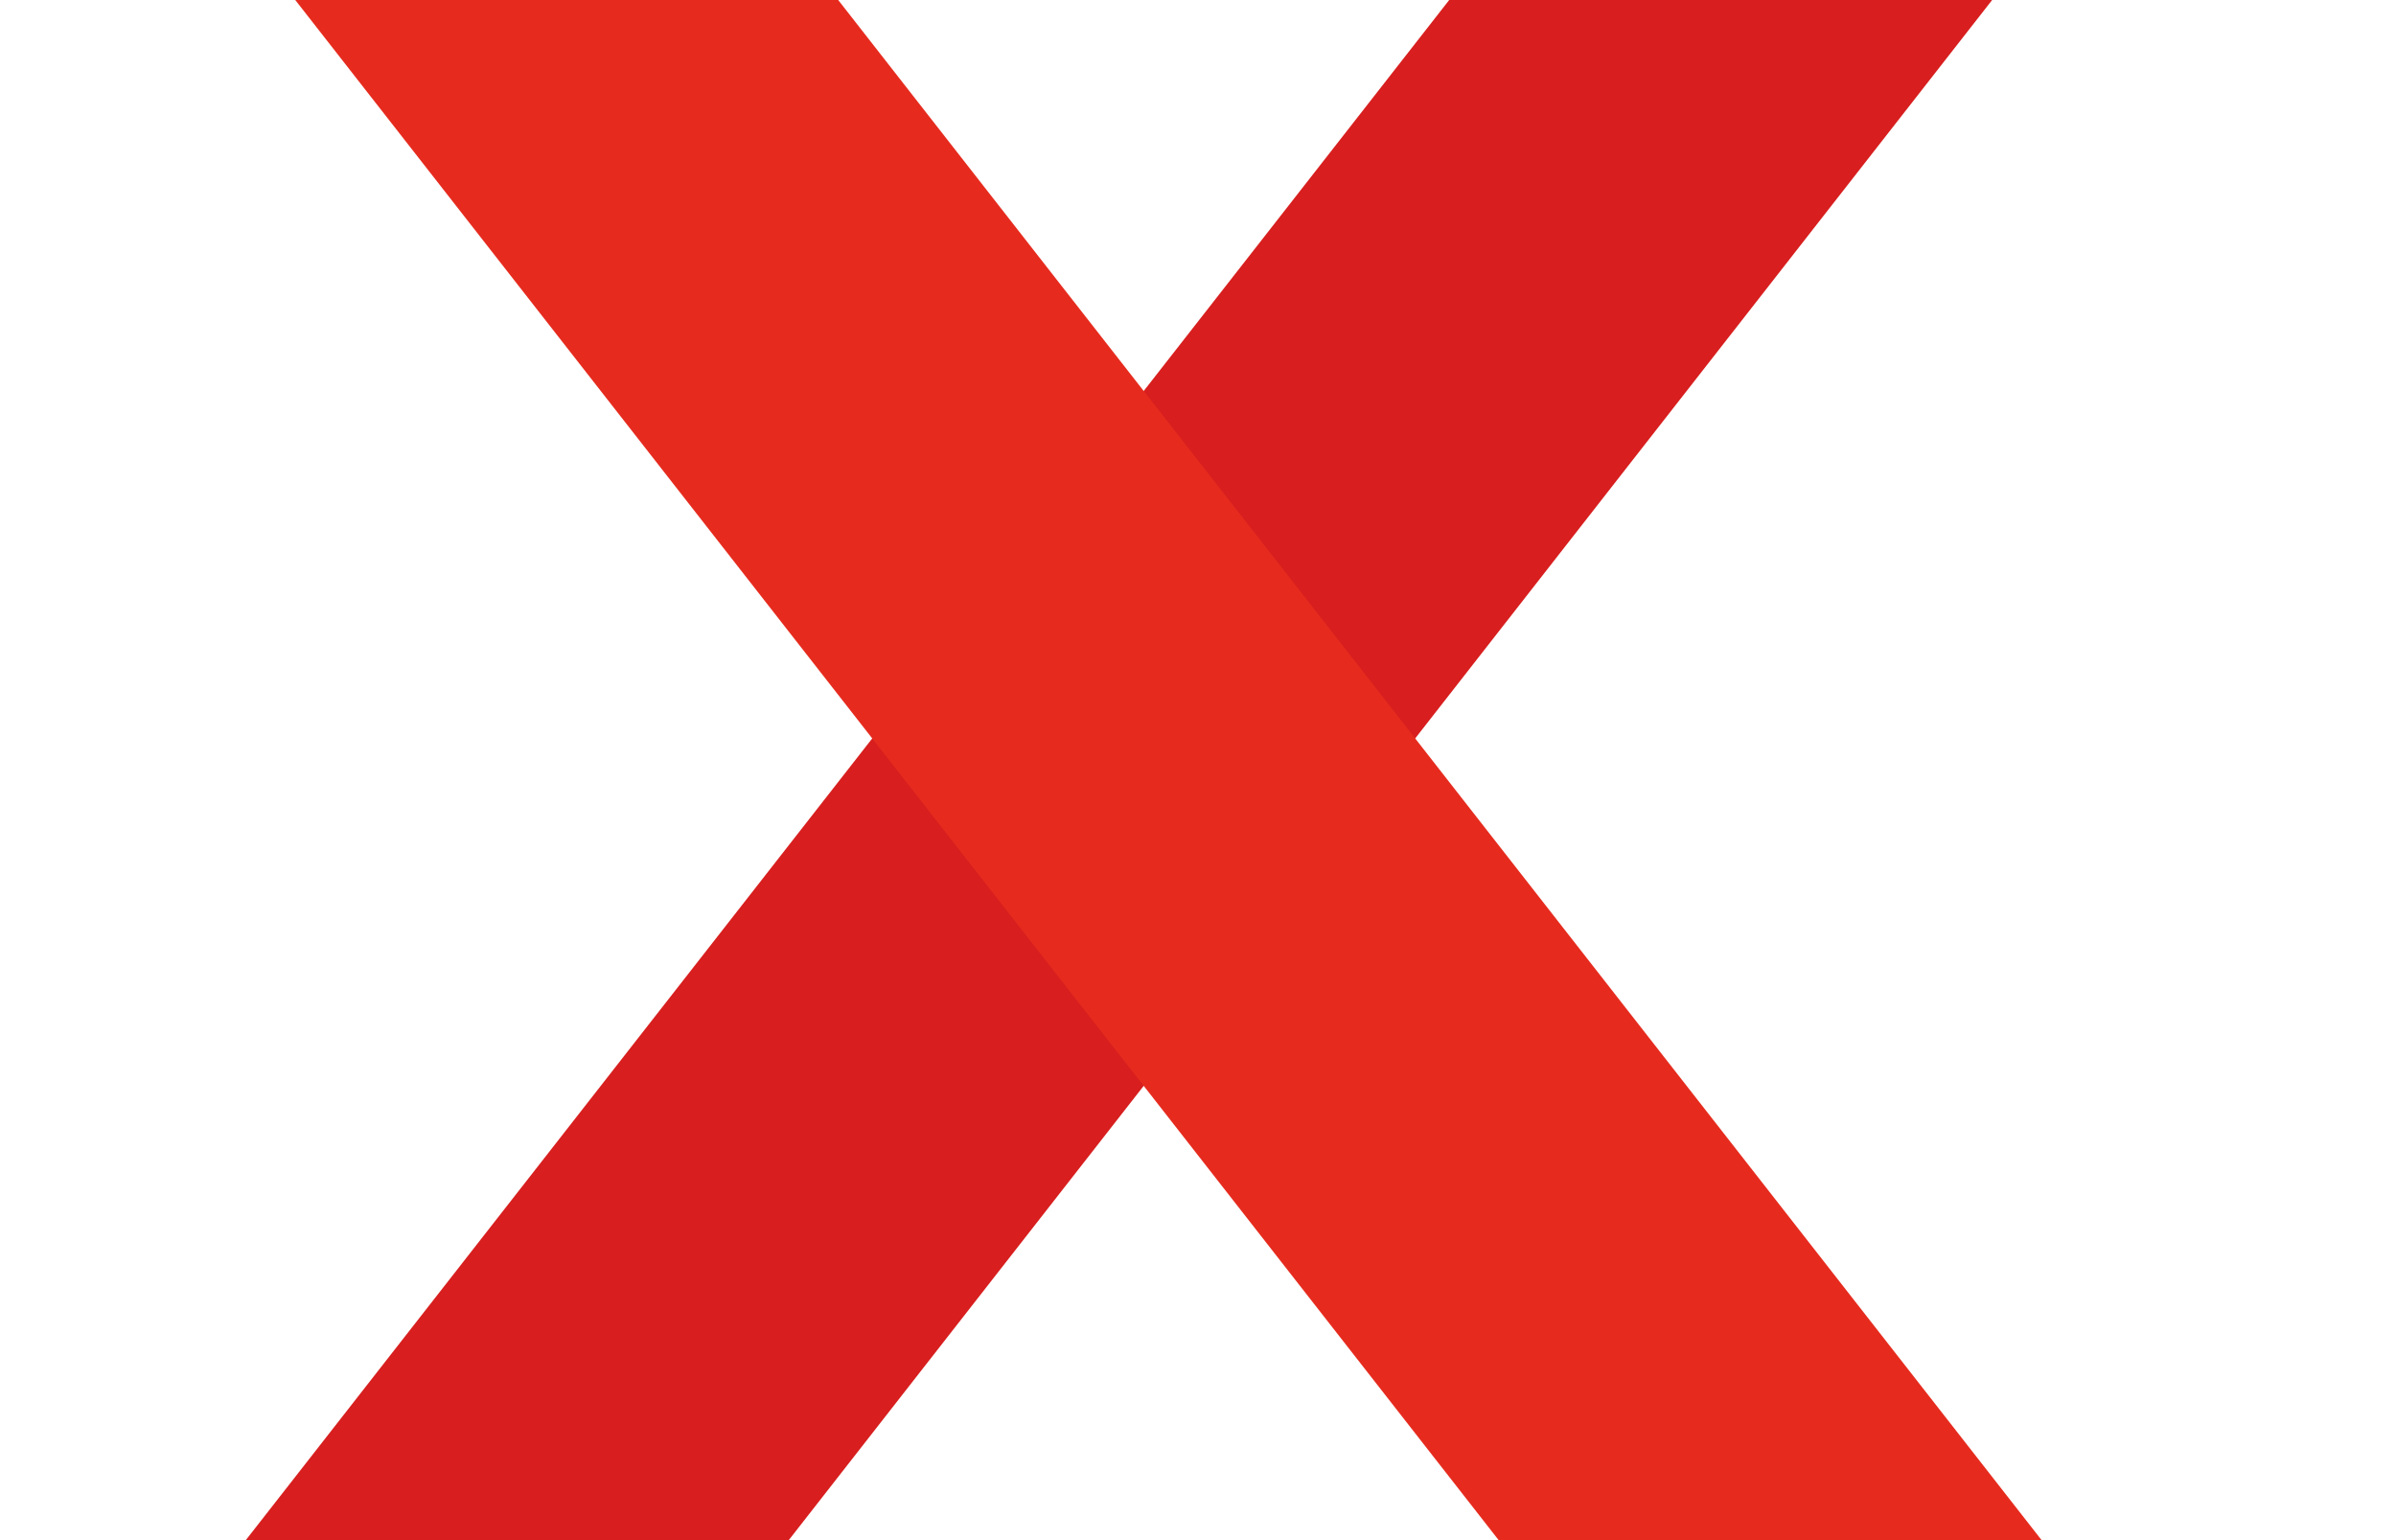
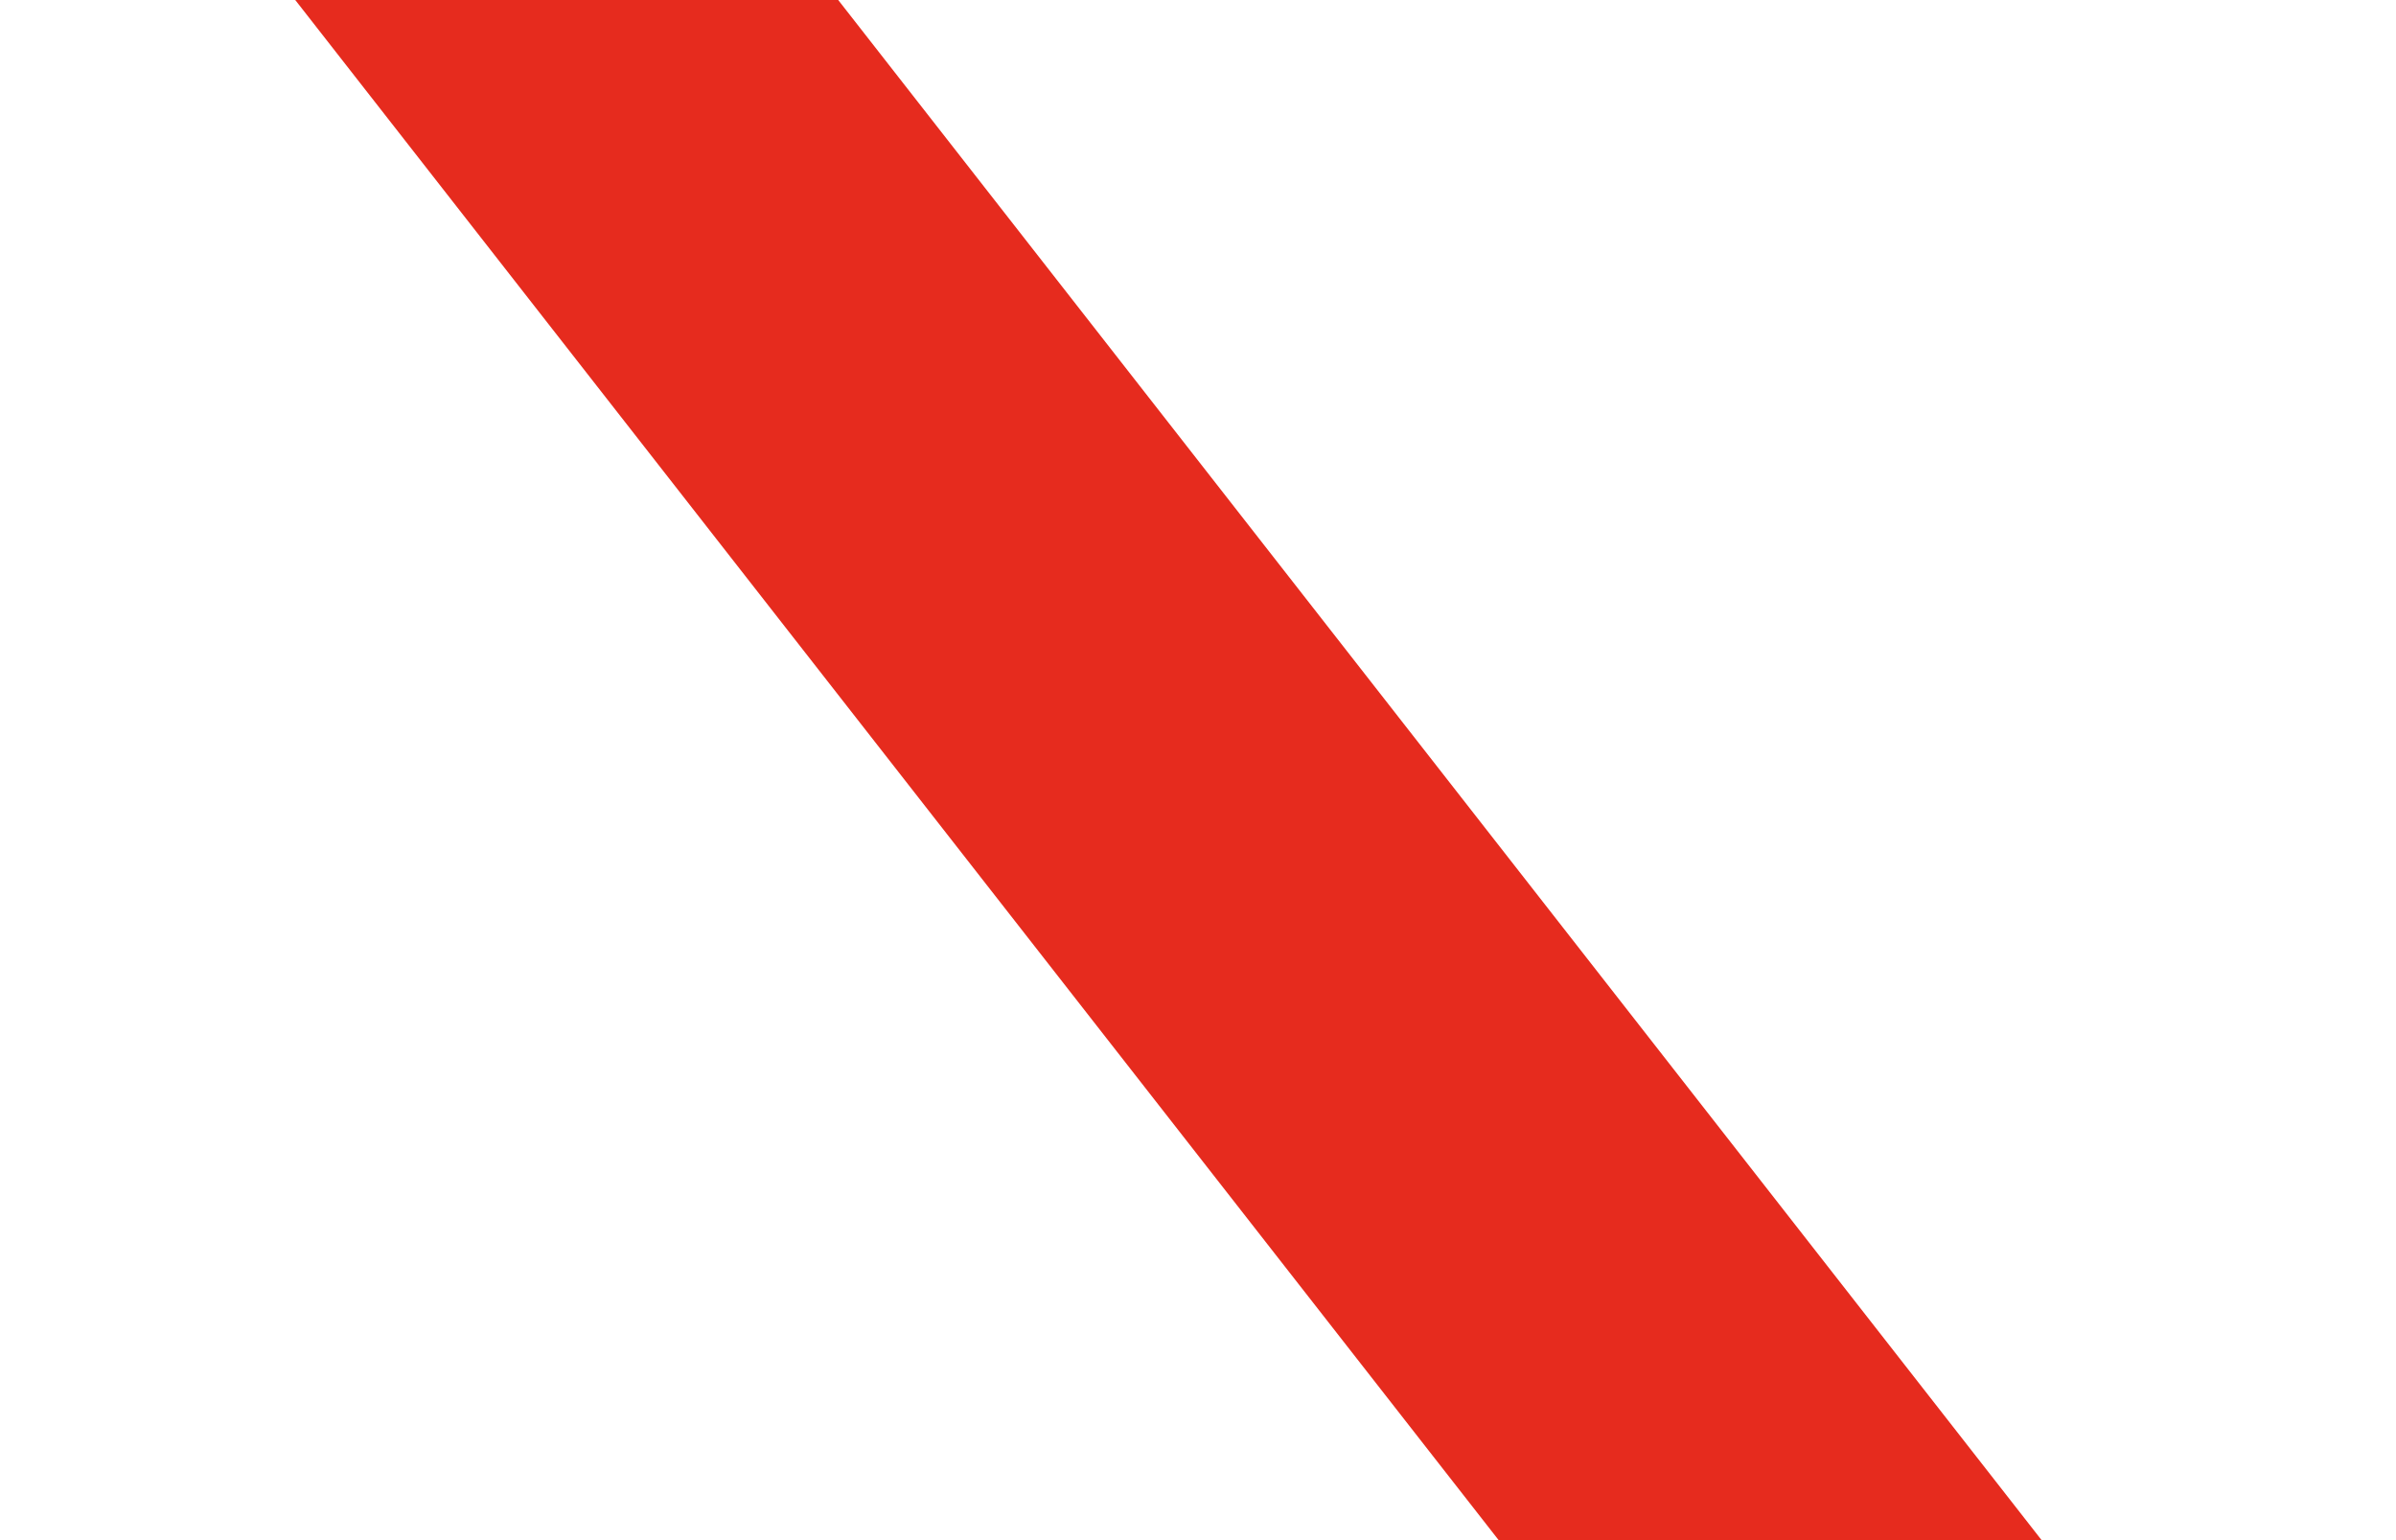
<svg xmlns="http://www.w3.org/2000/svg" viewBox="30 0 140 90">
  <title>TEDx Style X - Fixed Corners</title>
-   <rect x="50" y="-50" width="25" height="300" fill="#D81E1E" transform="rotate(38 100 100)" />
  <rect x="120" y="-50" width="25" height="300" fill="#E62B1E" transform="rotate(-38 100 100)" />
</svg>